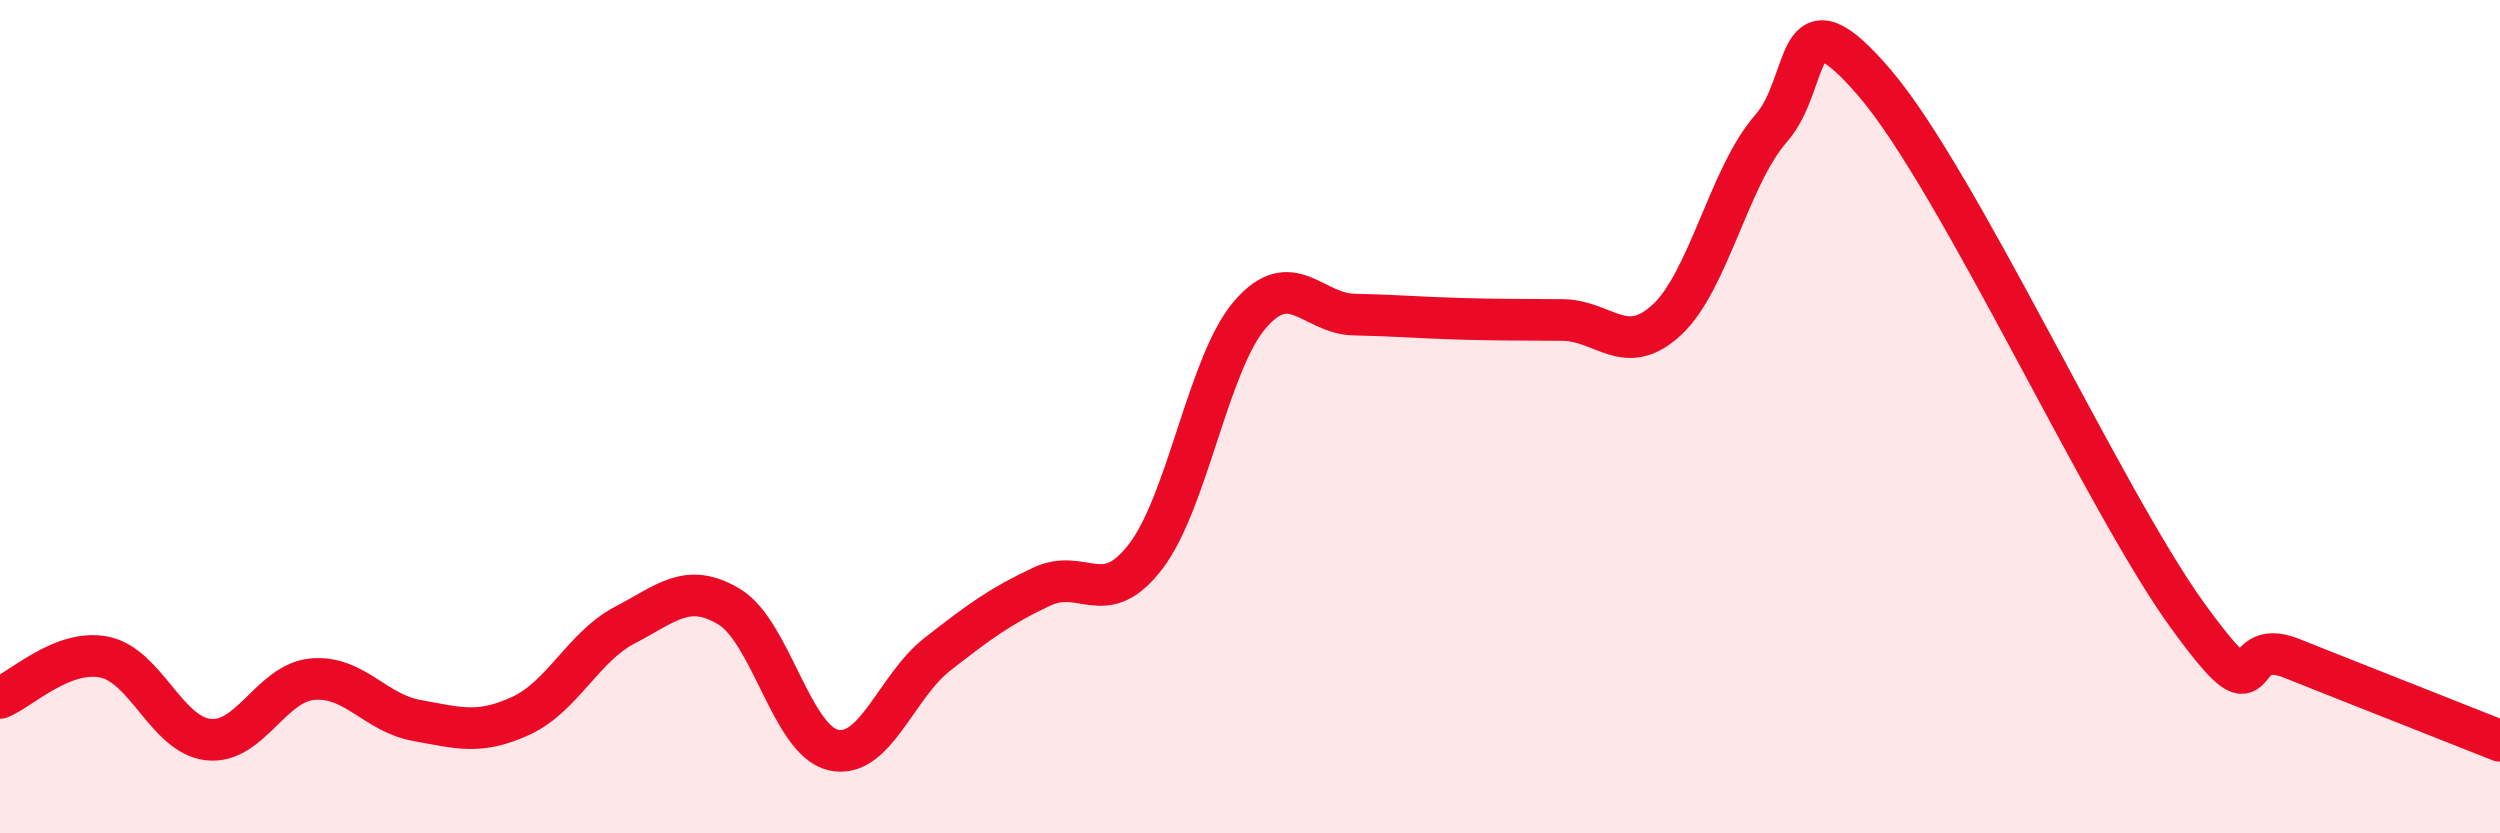
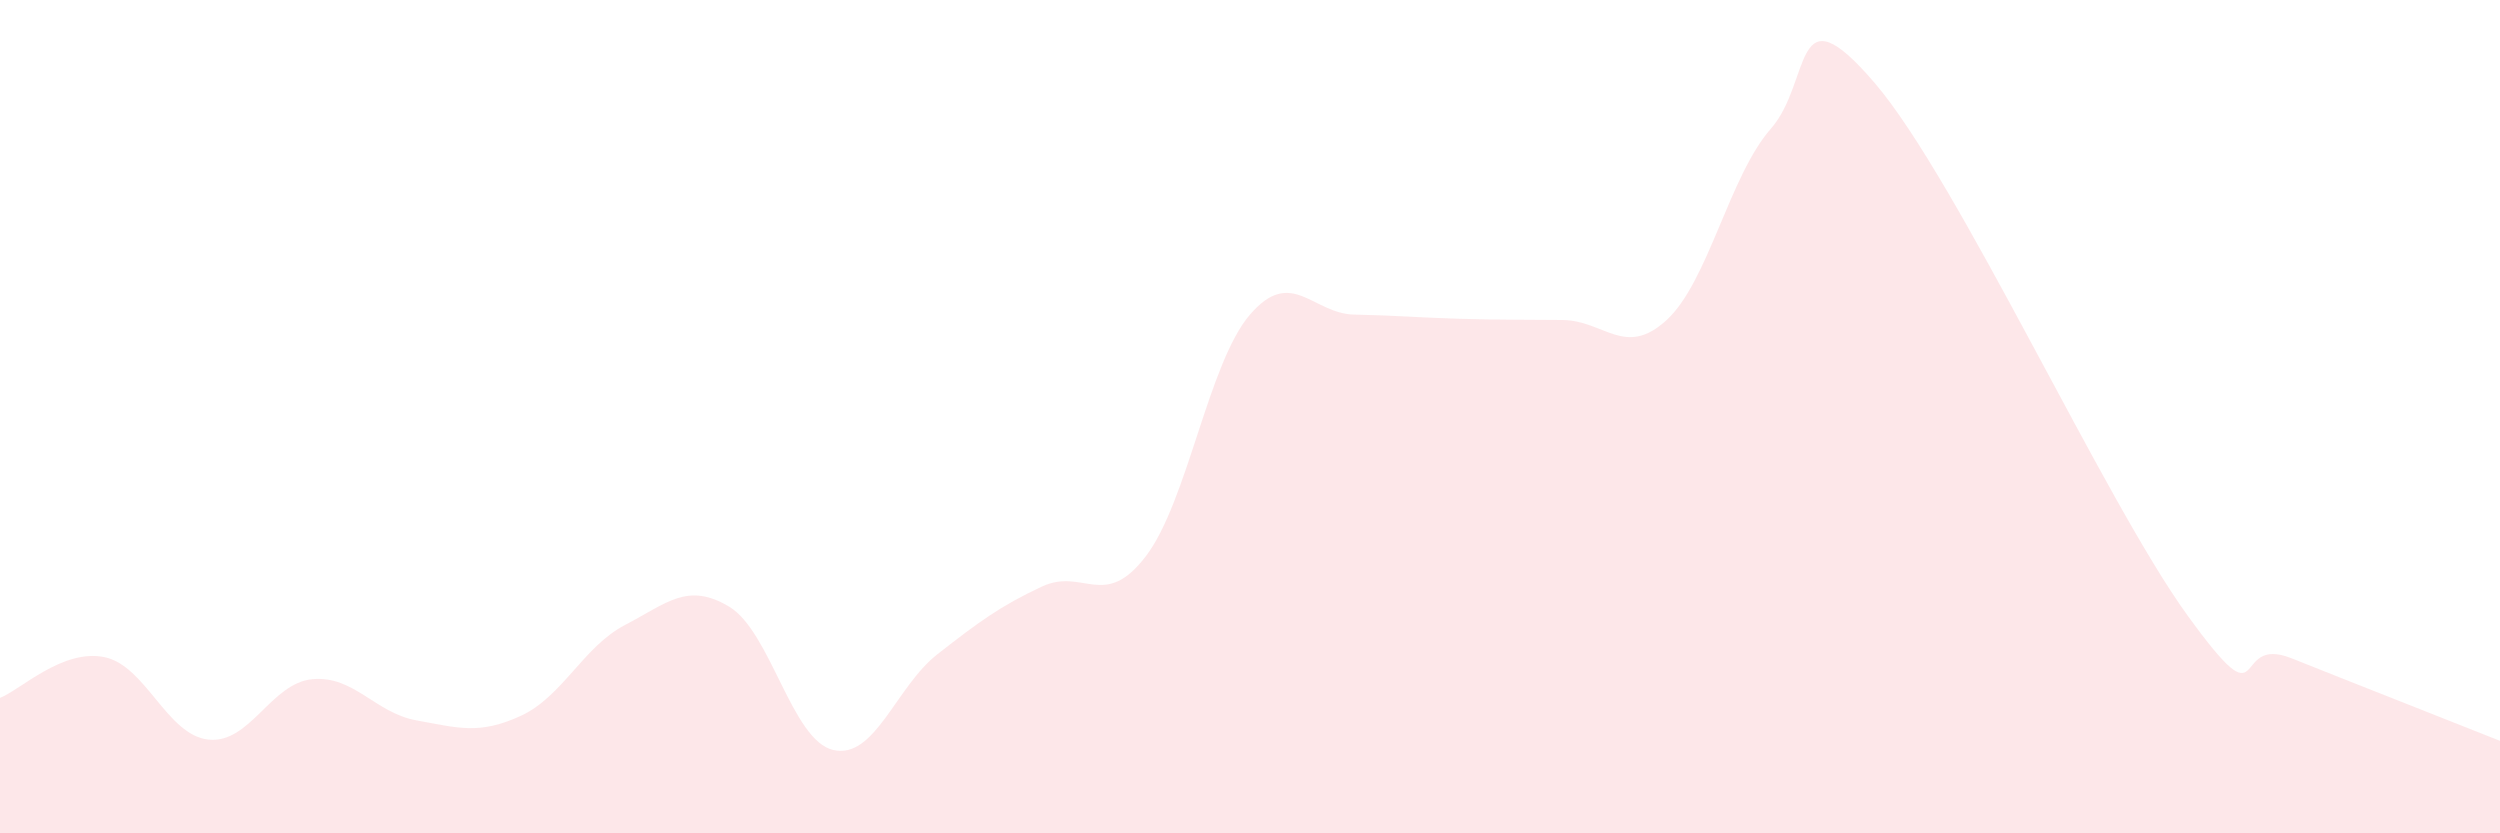
<svg xmlns="http://www.w3.org/2000/svg" width="60" height="20" viewBox="0 0 60 20">
  <path d="M 0,16.75 C 0.5,16.55 1.5,15.57 2.5,15.77 C 3.5,15.97 4,17.64 5,17.75 C 6,17.86 6.5,16.39 7.5,16.3 C 8.5,16.21 9,17.11 10,17.29 C 11,17.47 11.5,17.64 12.5,17.18 C 13.5,16.72 14,15.52 15,15 C 16,14.48 16.5,13.96 17.5,14.56 C 18.5,15.16 19,17.77 20,18 C 21,18.23 21.5,16.48 22.5,15.7 C 23.5,14.92 24,14.55 25,14.08 C 26,13.61 26.5,14.66 27.5,13.35 C 28.5,12.04 29,8.71 30,7.55 C 31,6.39 31.5,7.53 32.5,7.55 C 33.5,7.57 34,7.62 35,7.65 C 36,7.68 36.5,7.67 37.5,7.68 C 38.5,7.69 39,8.6 40,7.68 C 41,6.76 41.5,4.23 42.5,3.09 C 43.5,1.95 43,-0.34 45,2 C 47,4.34 50.5,12.01 52.5,14.77 C 54.5,17.53 53.5,15.2 55,15.8 C 56.5,16.4 59,17.38 60,17.78L60 20L0 20Z" fill="#EB0A25" opacity="0.1" stroke-linecap="round" stroke-linejoin="round" />
-   <path d="M 0,16.75 C 0.5,16.55 1.5,15.57 2.5,15.77 C 3.5,15.97 4,17.64 5,17.75 C 6,17.86 6.5,16.39 7.5,16.3 C 8.5,16.21 9,17.11 10,17.29 C 11,17.47 11.5,17.64 12.5,17.18 C 13.5,16.72 14,15.52 15,15 C 16,14.48 16.5,13.96 17.5,14.56 C 18.5,15.16 19,17.77 20,18 C 21,18.23 21.5,16.48 22.5,15.7 C 23.5,14.92 24,14.55 25,14.08 C 26,13.61 26.5,14.66 27.5,13.35 C 28.5,12.04 29,8.71 30,7.55 C 31,6.39 31.5,7.53 32.5,7.55 C 33.5,7.57 34,7.62 35,7.65 C 36,7.68 36.5,7.67 37.5,7.68 C 38.5,7.69 39,8.6 40,7.68 C 41,6.76 41.5,4.23 42.5,3.09 C 43.5,1.95 43,-0.34 45,2 C 47,4.34 50.5,12.01 52.5,14.77 C 54.5,17.53 53.5,15.2 55,15.8 C 56.5,16.4 59,17.38 60,17.78" stroke="#EB0A25" stroke-width="1" fill="none" stroke-linecap="round" stroke-linejoin="round" />
</svg>